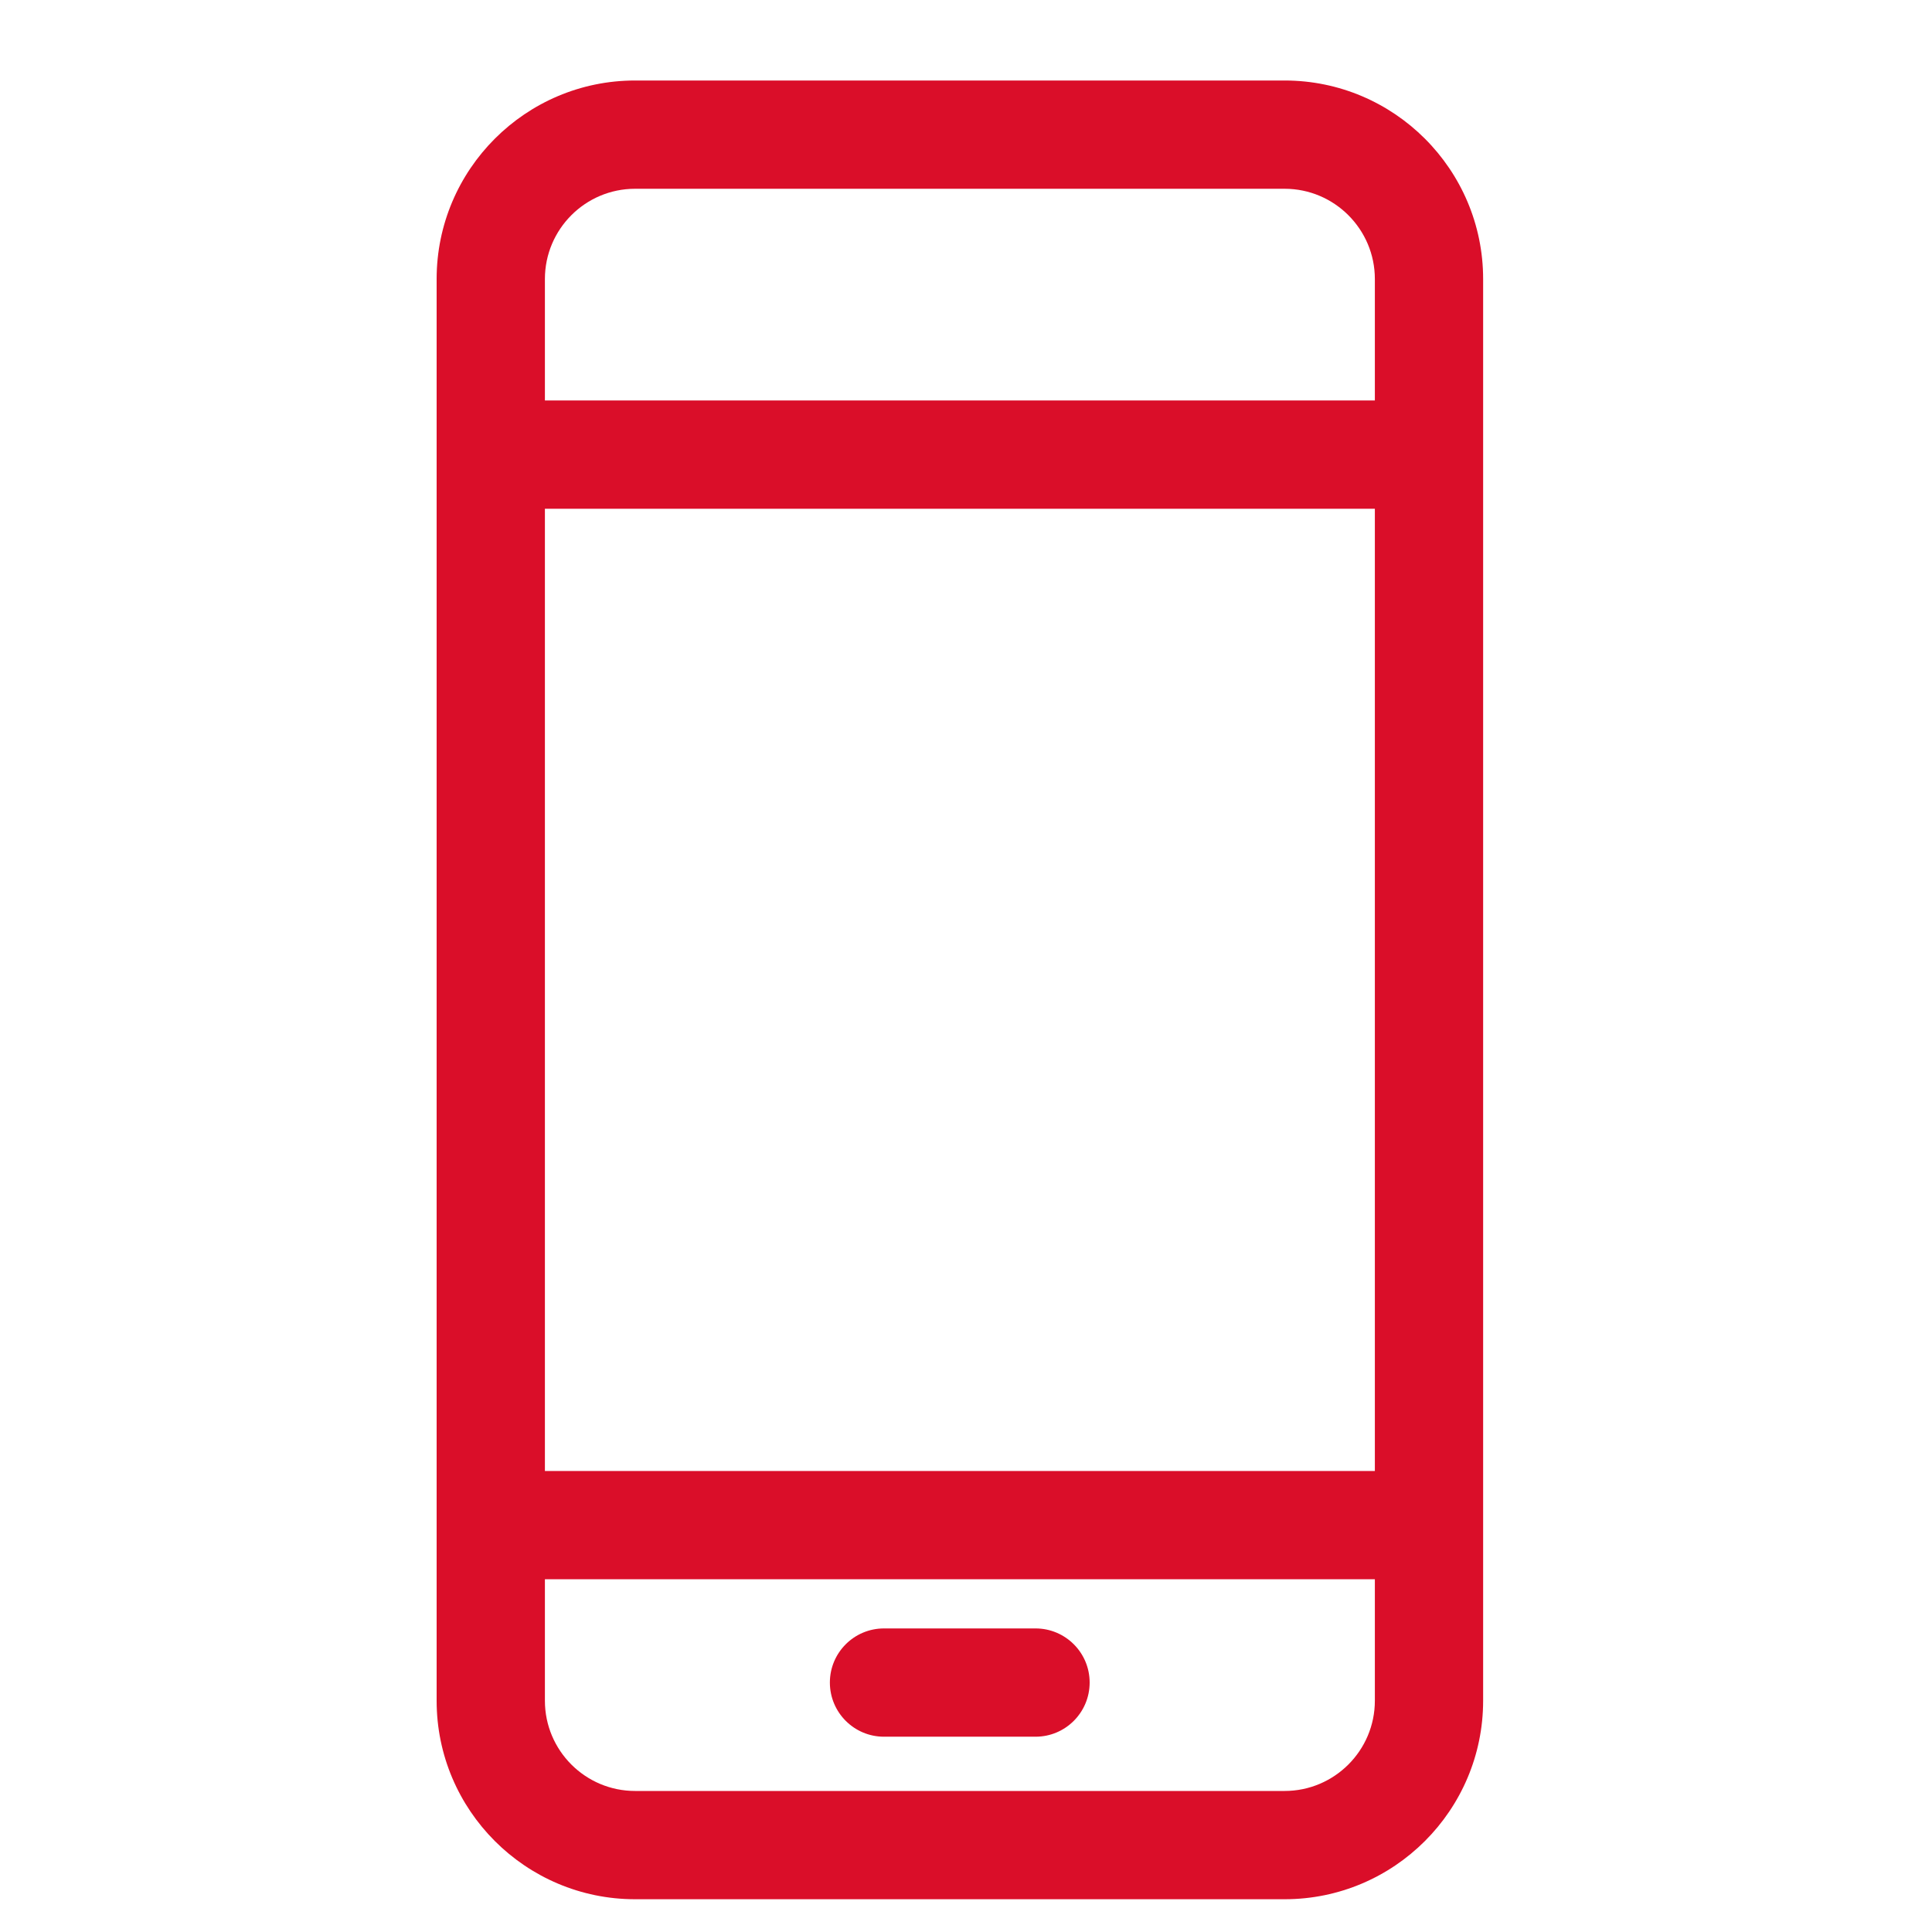
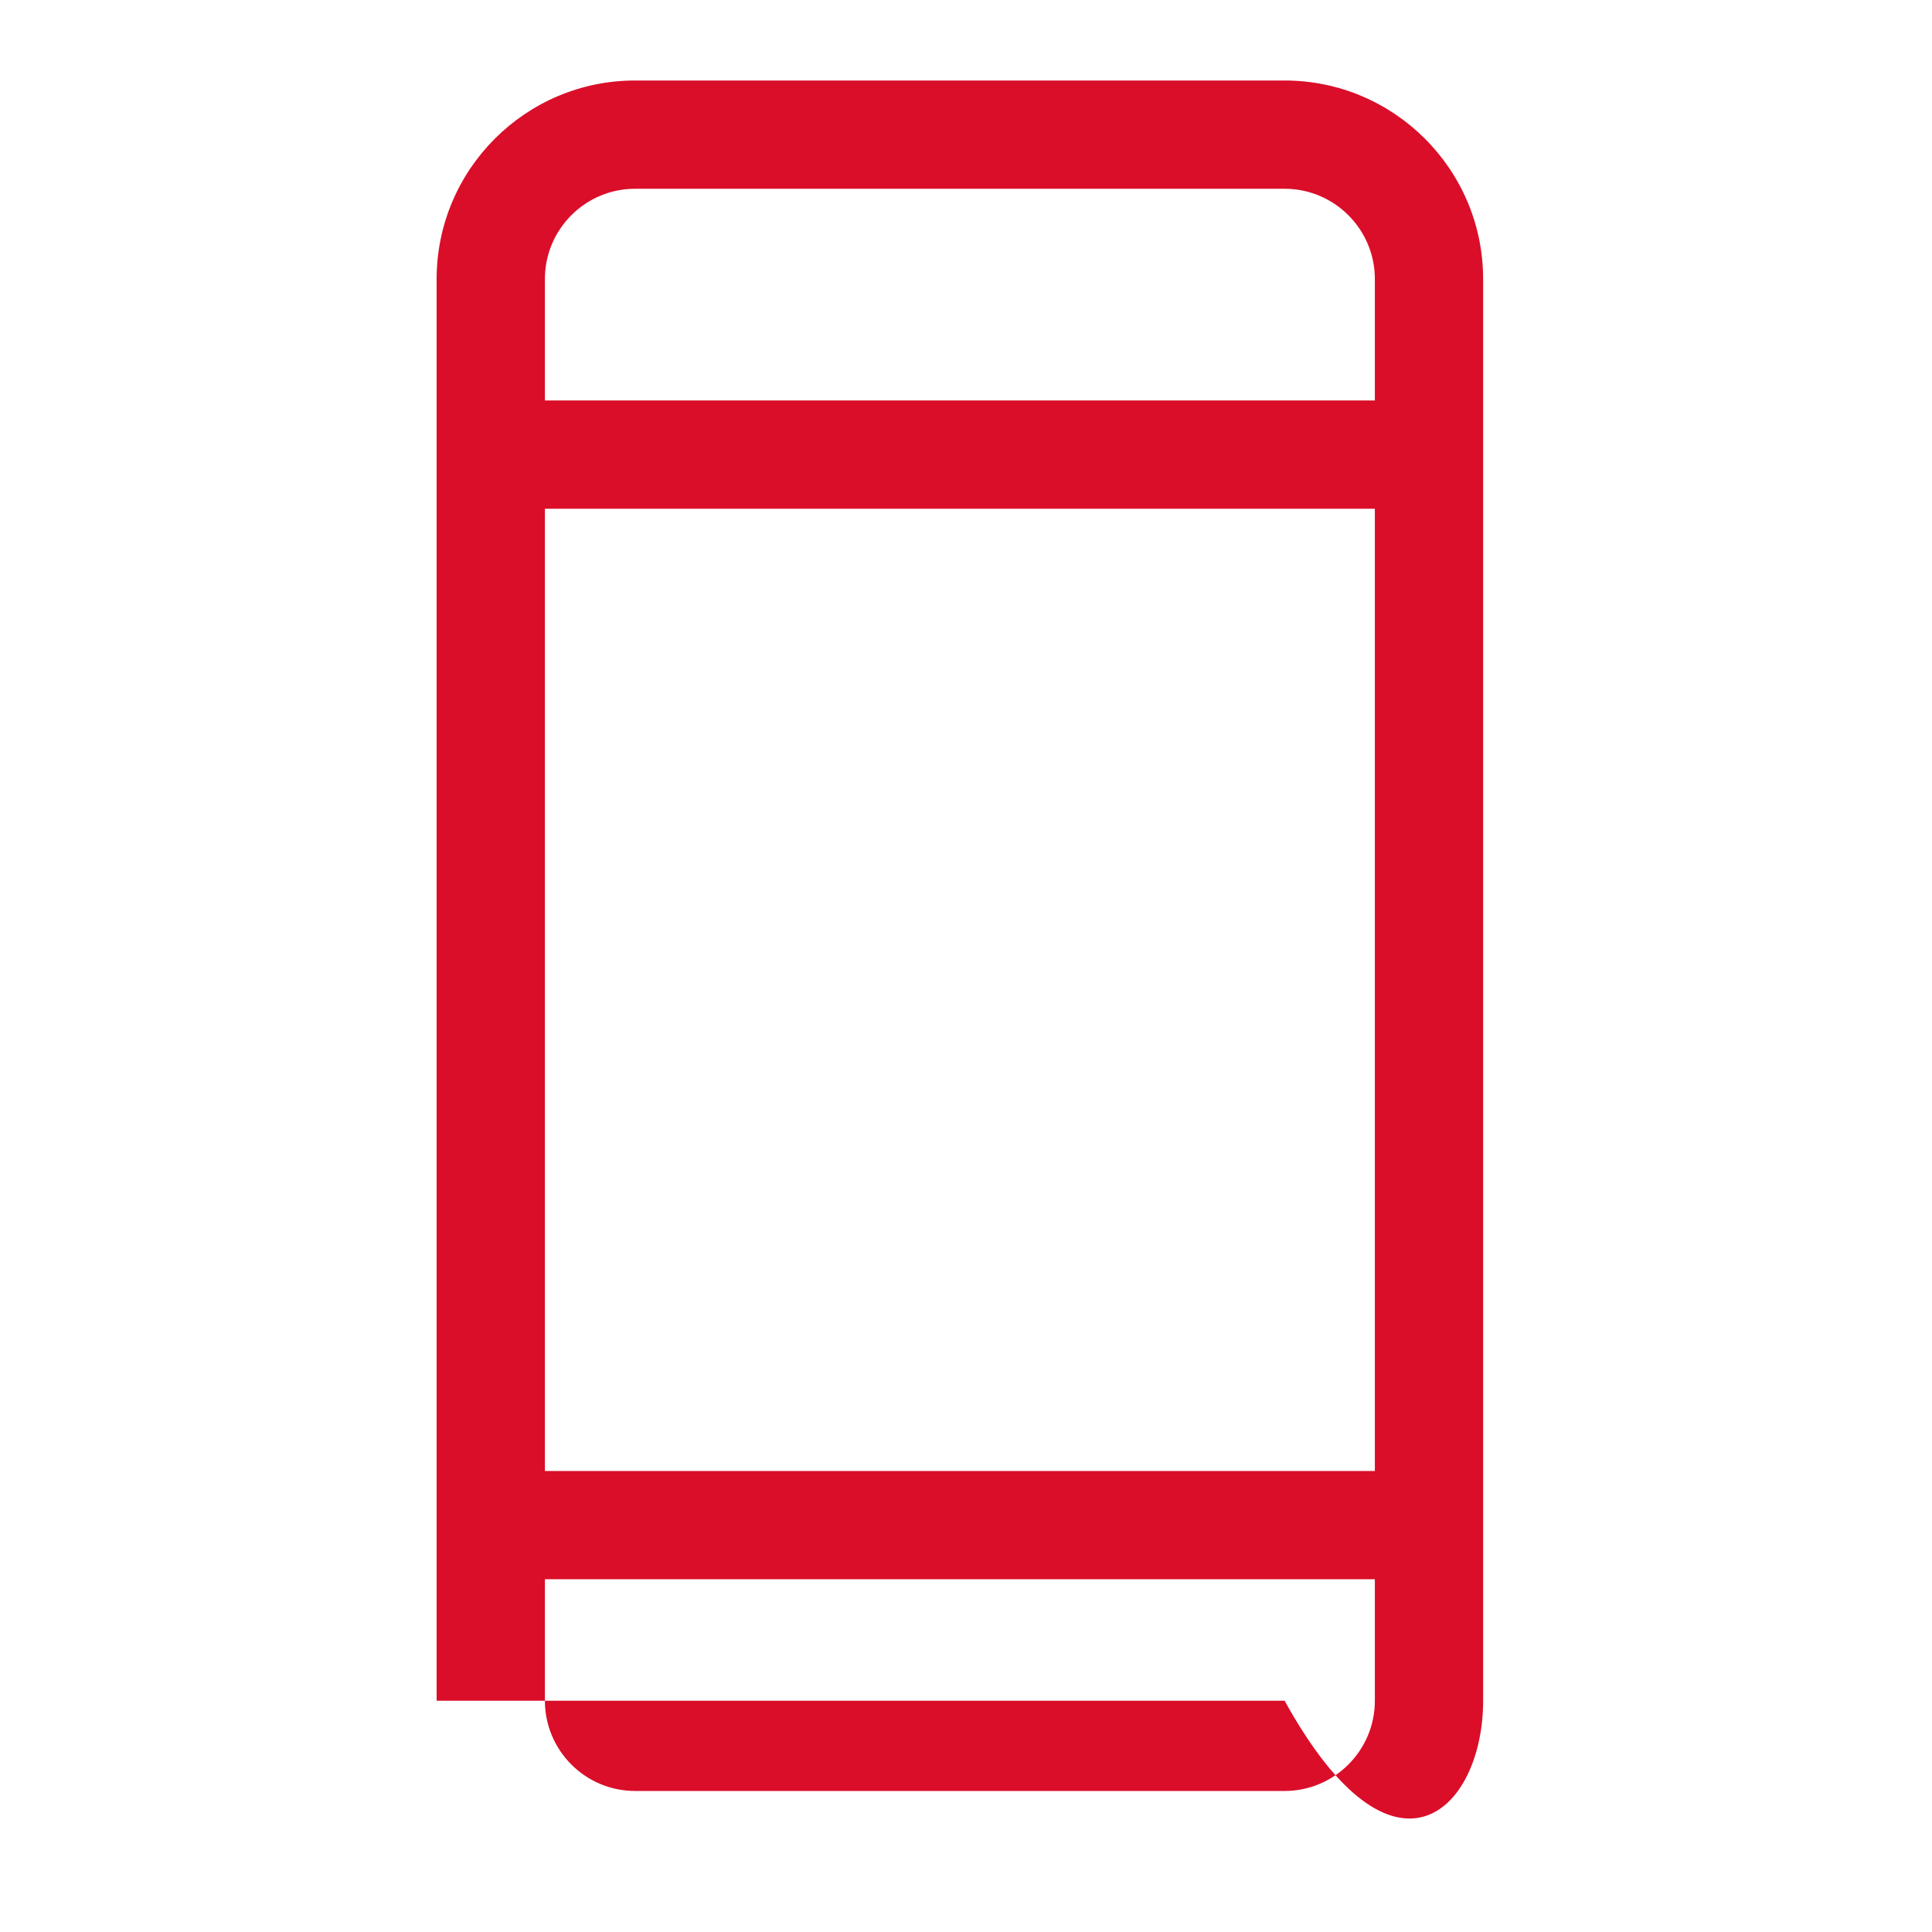
<svg xmlns="http://www.w3.org/2000/svg" width="24" height="24" viewBox="0 0 24 24" fill="none">
-   <path d="M15.958 1H7.889C6.53 1 5.424 2.106 5.424 3.466V21.127C5.424 22.487 6.53 23.593 7.889 23.593H15.958C17.318 23.593 18.424 22.487 18.424 21.127V3.466C18.424 2.106 17.318 1 15.958 1ZM7.889 2.345H15.958C16.576 2.345 17.079 2.848 17.079 3.466V4.975H6.769V3.466C6.769 2.848 7.271 2.345 7.889 2.345ZM17.079 18.273H6.769V6.32H17.079V18.273ZM15.958 22.248H7.889C7.271 22.248 6.769 21.745 6.769 21.127V19.618H17.079V21.127C17.079 21.745 16.576 22.248 15.958 22.248Z" fill="#DA0E29" />
-   <path d="M12.864 20.229H10.981C10.61 20.229 10.309 20.53 10.309 20.901C10.309 21.273 10.61 21.574 10.981 21.574H12.864C13.235 21.574 13.536 21.273 13.536 20.901C13.536 20.53 13.235 20.229 12.864 20.229Z" fill="#DA0E29" />
+   <path d="M15.958 1H7.889C6.53 1 5.424 2.106 5.424 3.466V21.127H15.958C17.318 23.593 18.424 22.487 18.424 21.127V3.466C18.424 2.106 17.318 1 15.958 1ZM7.889 2.345H15.958C16.576 2.345 17.079 2.848 17.079 3.466V4.975H6.769V3.466C6.769 2.848 7.271 2.345 7.889 2.345ZM17.079 18.273H6.769V6.32H17.079V18.273ZM15.958 22.248H7.889C7.271 22.248 6.769 21.745 6.769 21.127V19.618H17.079V21.127C17.079 21.745 16.576 22.248 15.958 22.248Z" fill="#DA0E29" />
</svg>